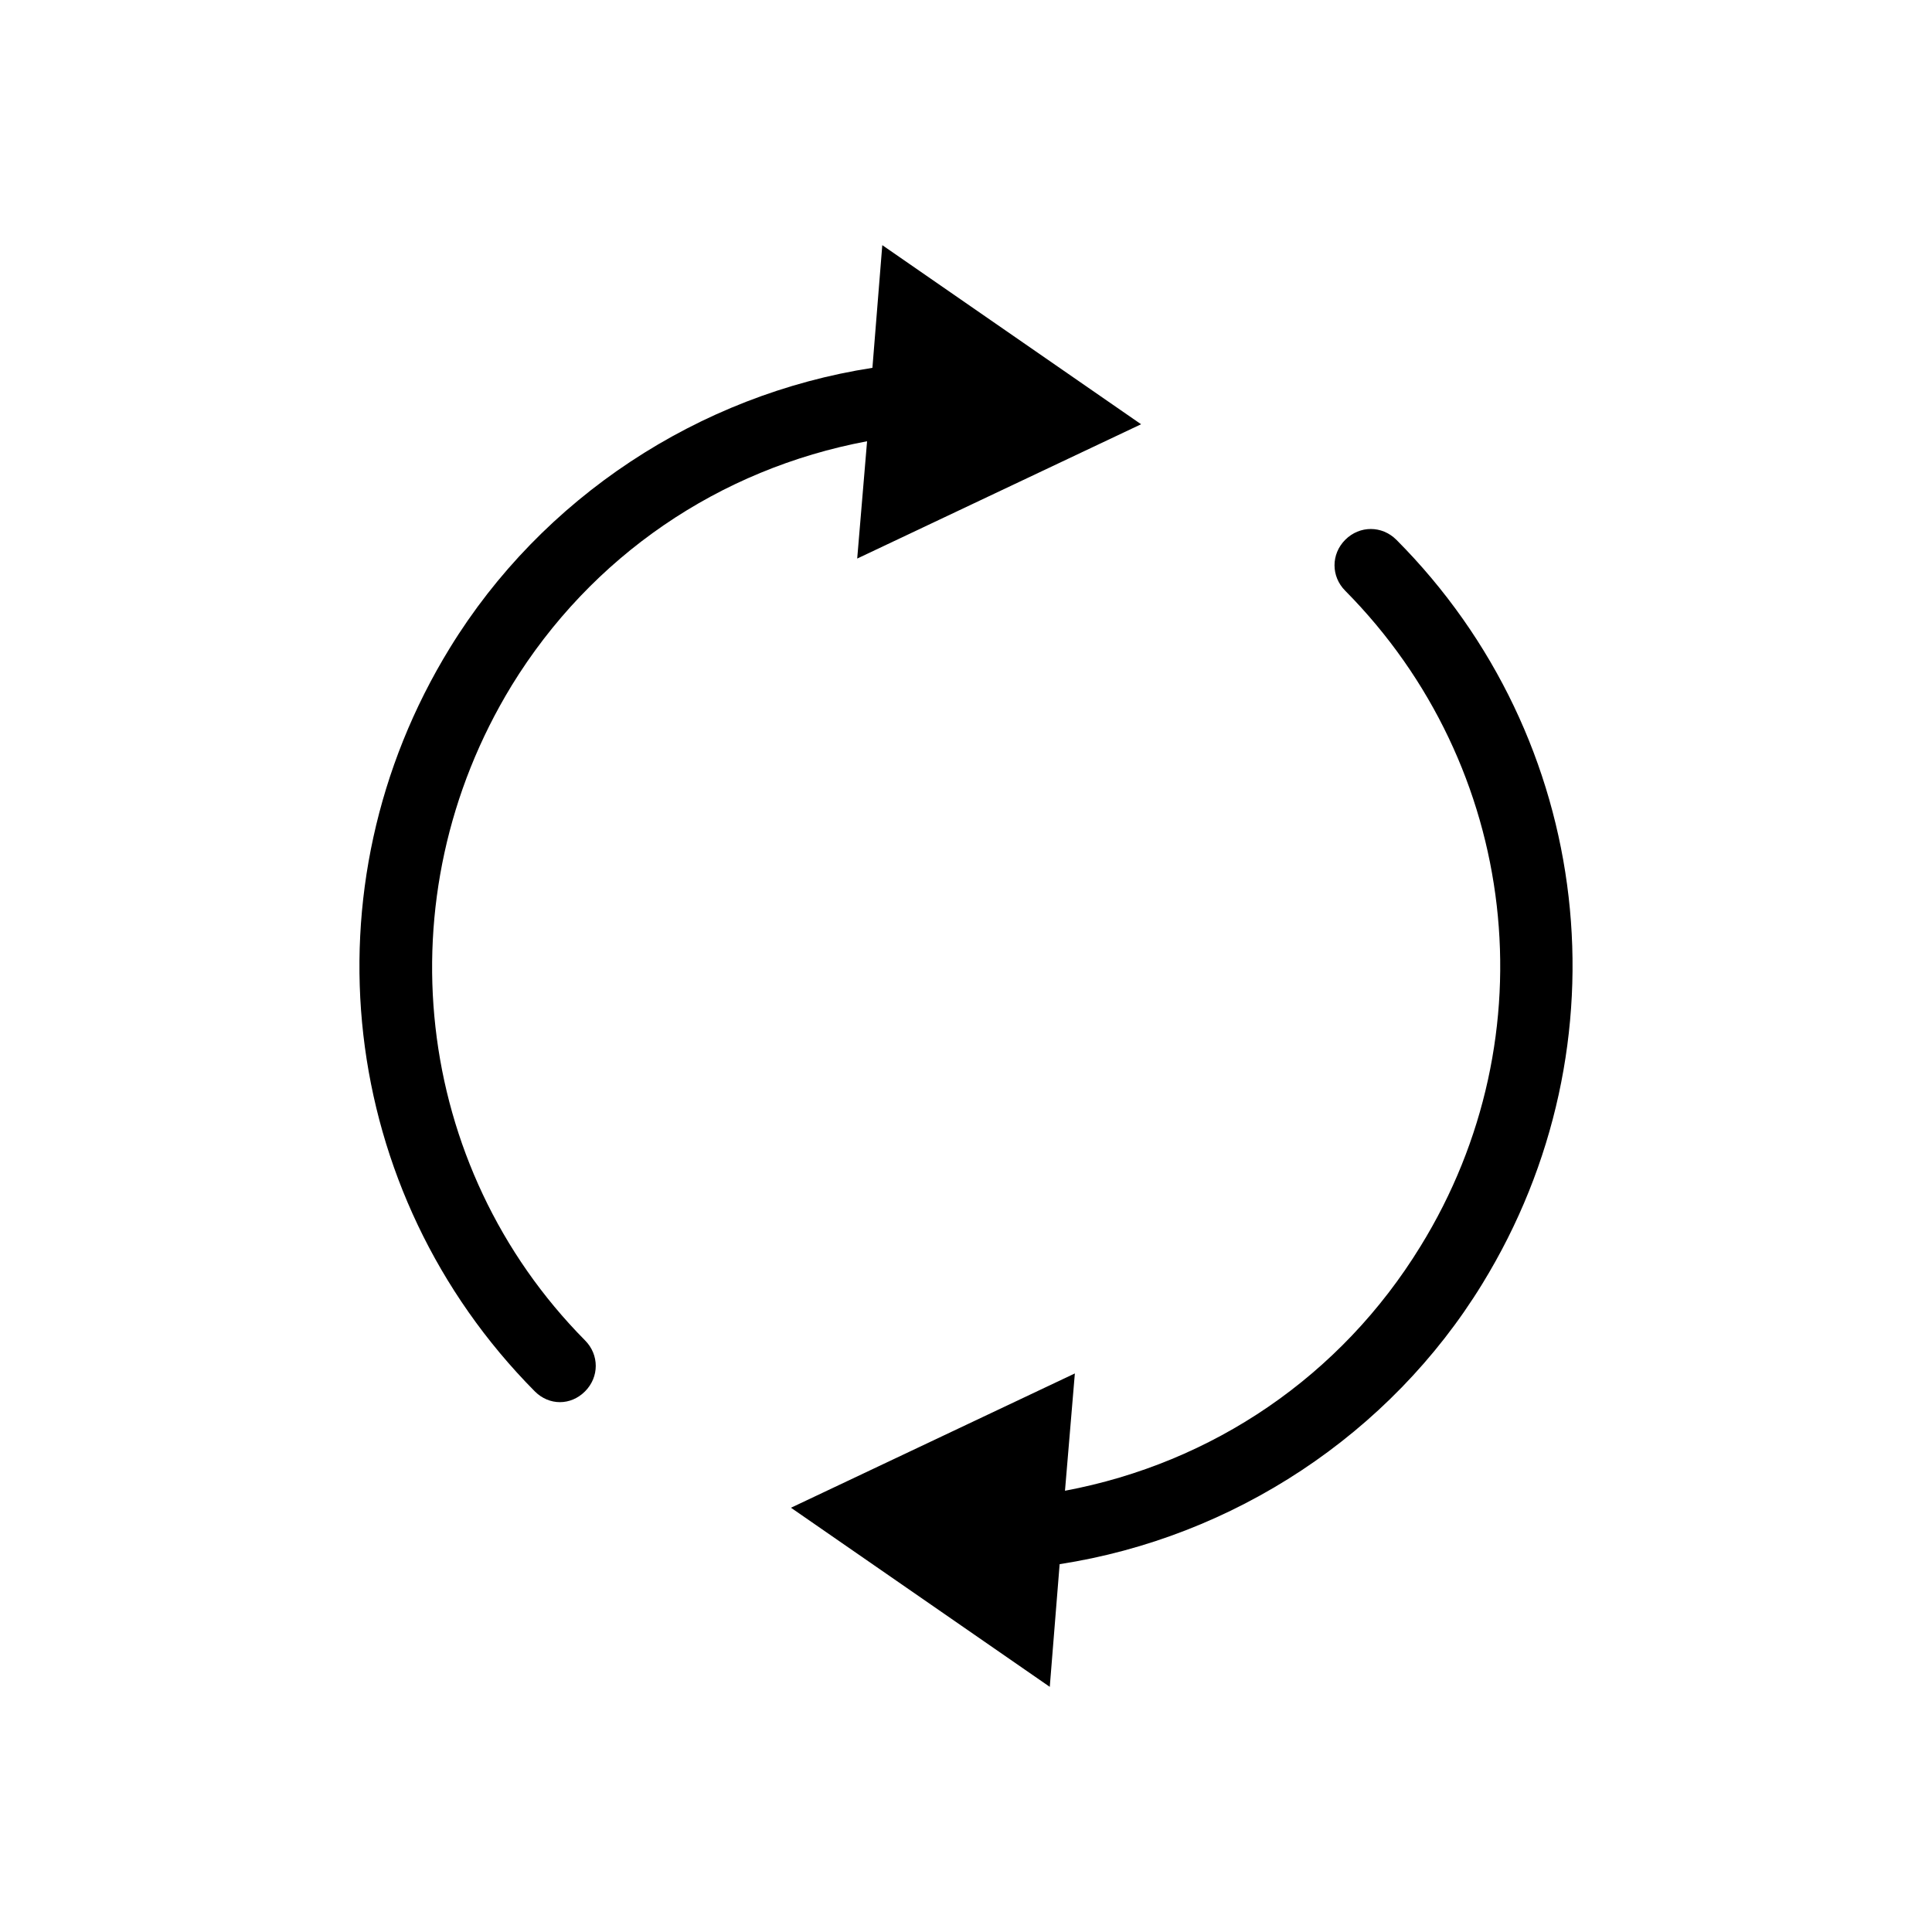
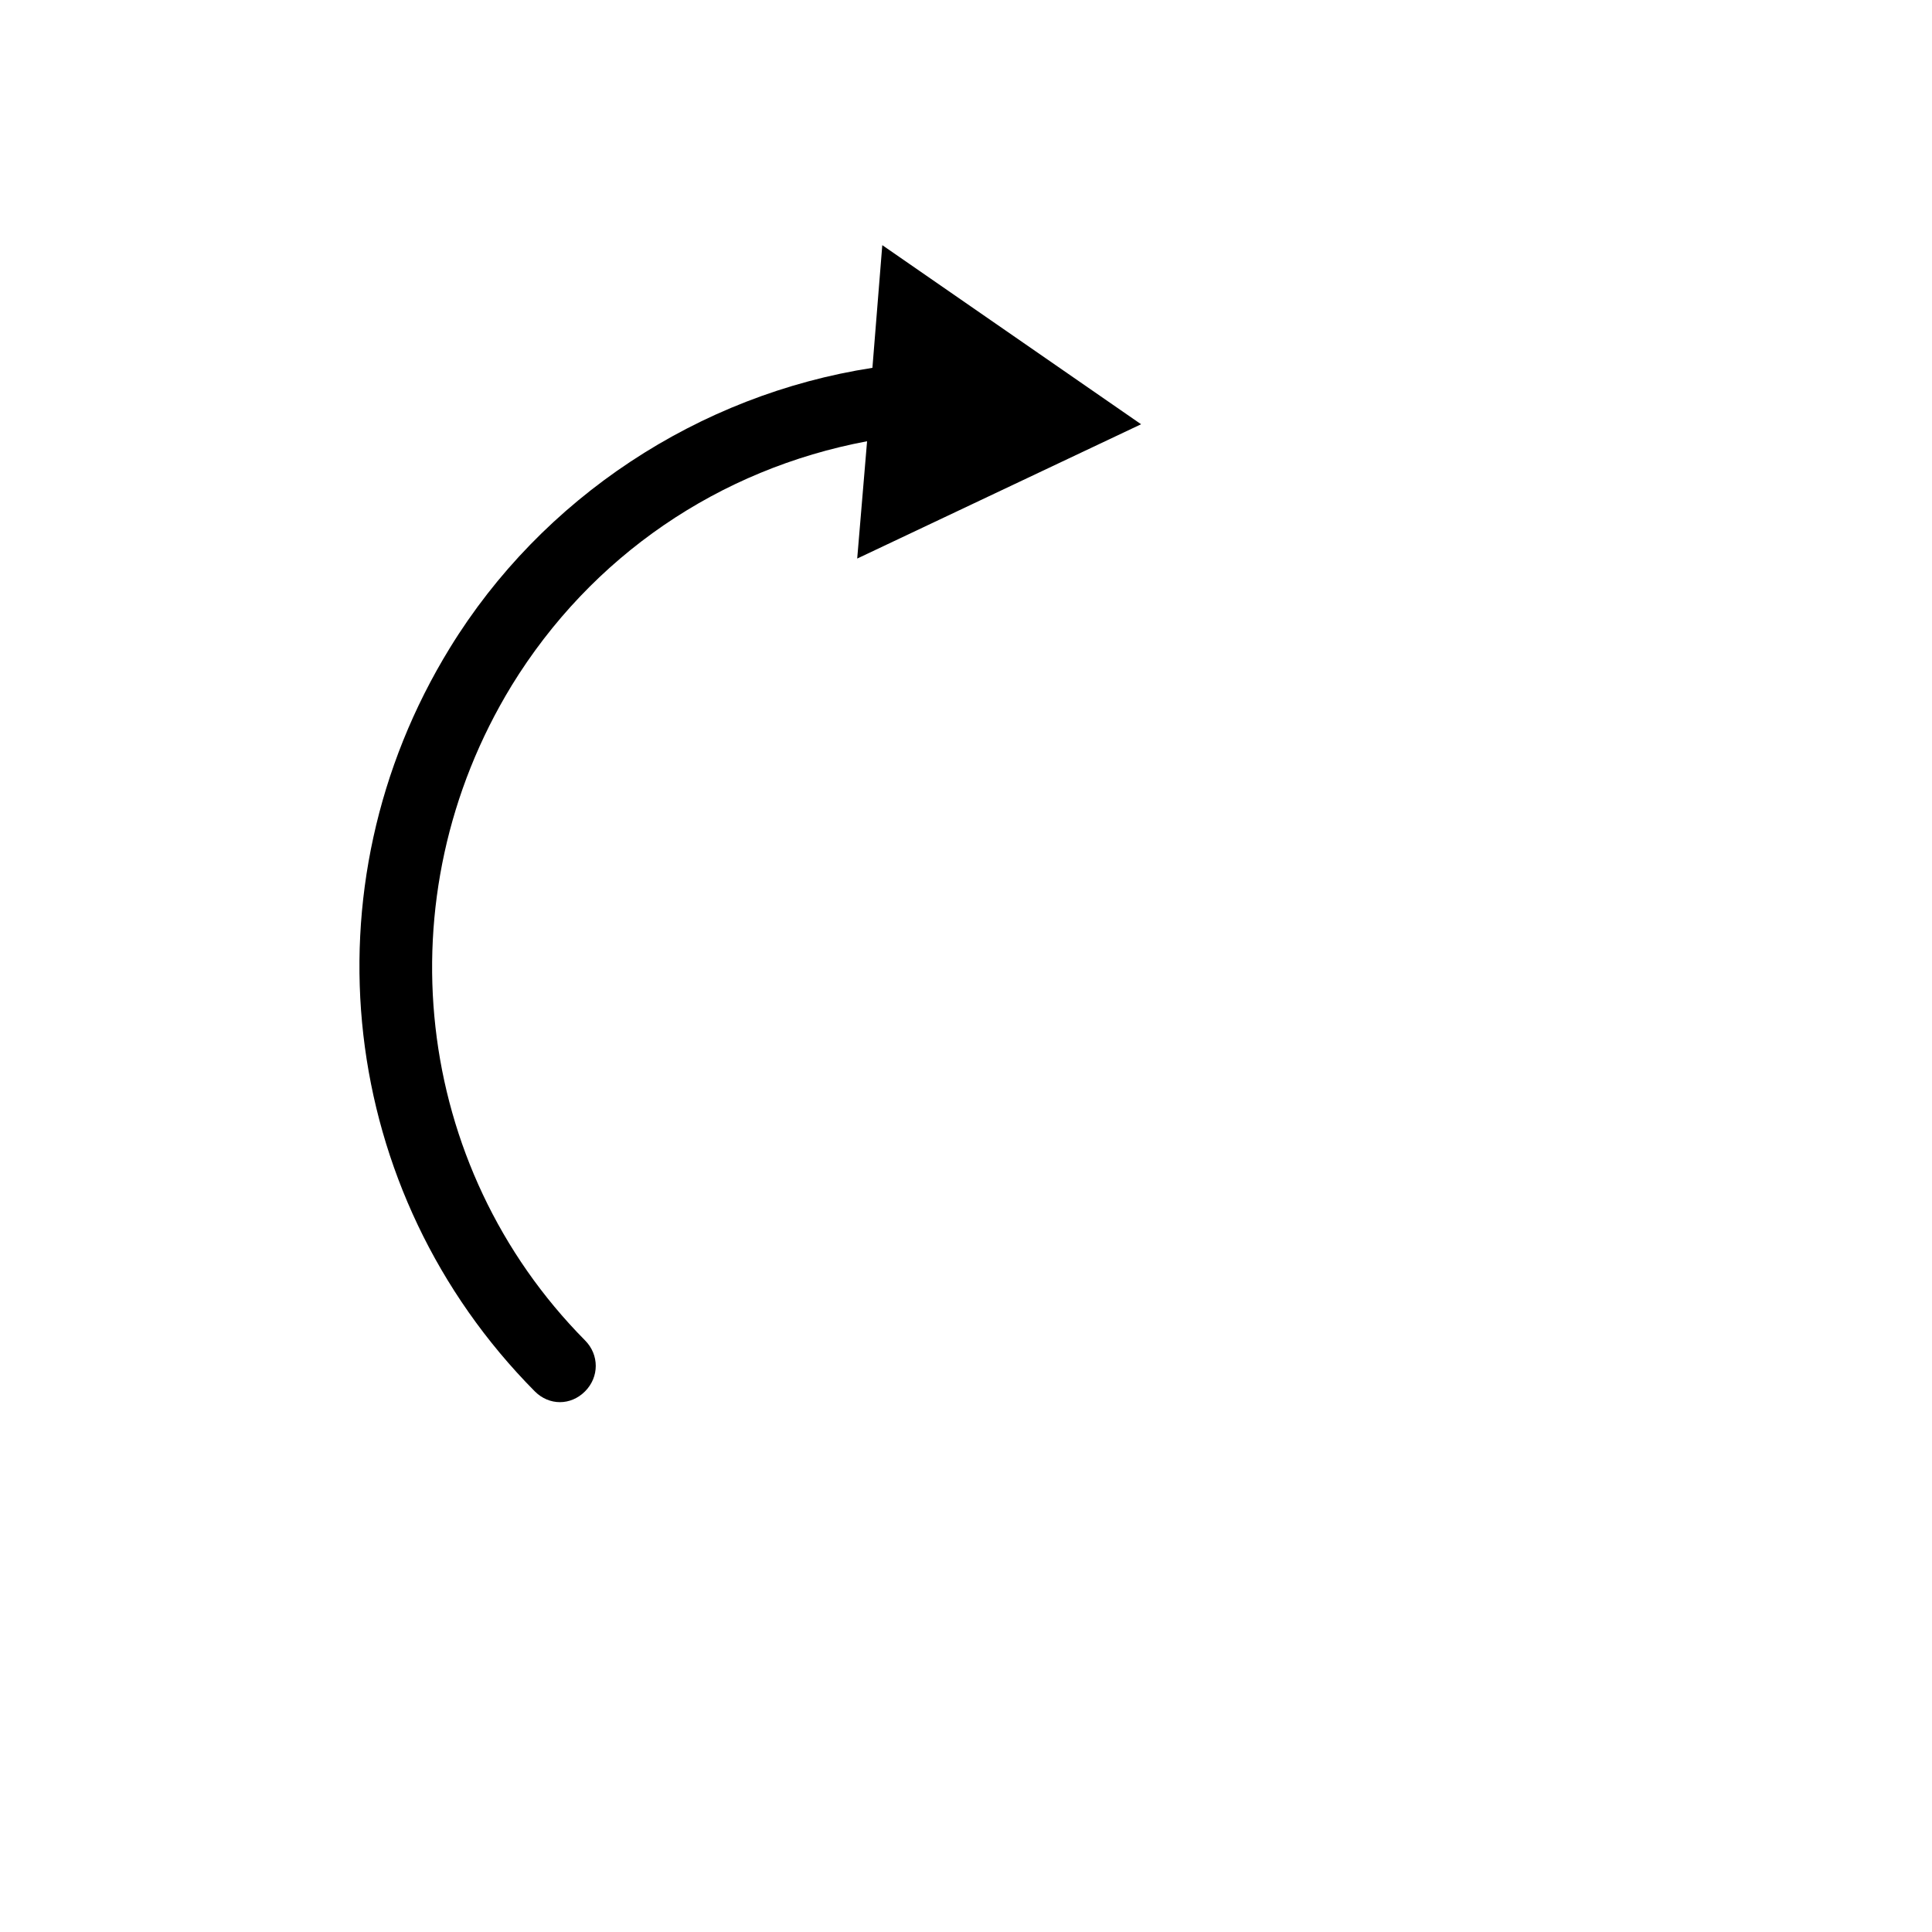
<svg xmlns="http://www.w3.org/2000/svg" version="1.1" width="64" height="64" viewBox="0 0 64 64">
  <title>goin-drehbar</title>
-   <path d="M46.255 17.88c-0.475-0.475-1.216-0.475-1.691 0s-0.475 1.216 0 1.691c5.755 5.814 6.794 14.743 2.492 21.714-2.64 4.301-6.882 7.179-11.777 8.098l0.327-3.886-9.404 4.449 8.573 5.933 0.327-4.064c5.755-0.89 10.946-4.301 14.001-9.285 4.865-7.921 3.708-18.066-2.848-24.651z" />
  <path d="M16.946 22.715c2.64-4.301 6.882-7.179 11.777-8.098l-0.327 3.886 9.404-4.449-8.573-5.933-0.327 4.064c-5.755 0.89-10.946 4.301-14.001 9.285-4.865 7.921-3.708 18.036 2.818 24.622 0.237 0.237 0.534 0.356 0.831 0.356s0.594-0.119 0.831-0.356c0.475-0.475 0.475-1.216 0-1.691-5.695-5.755-6.704-14.684-2.433-21.685z" />
</svg>